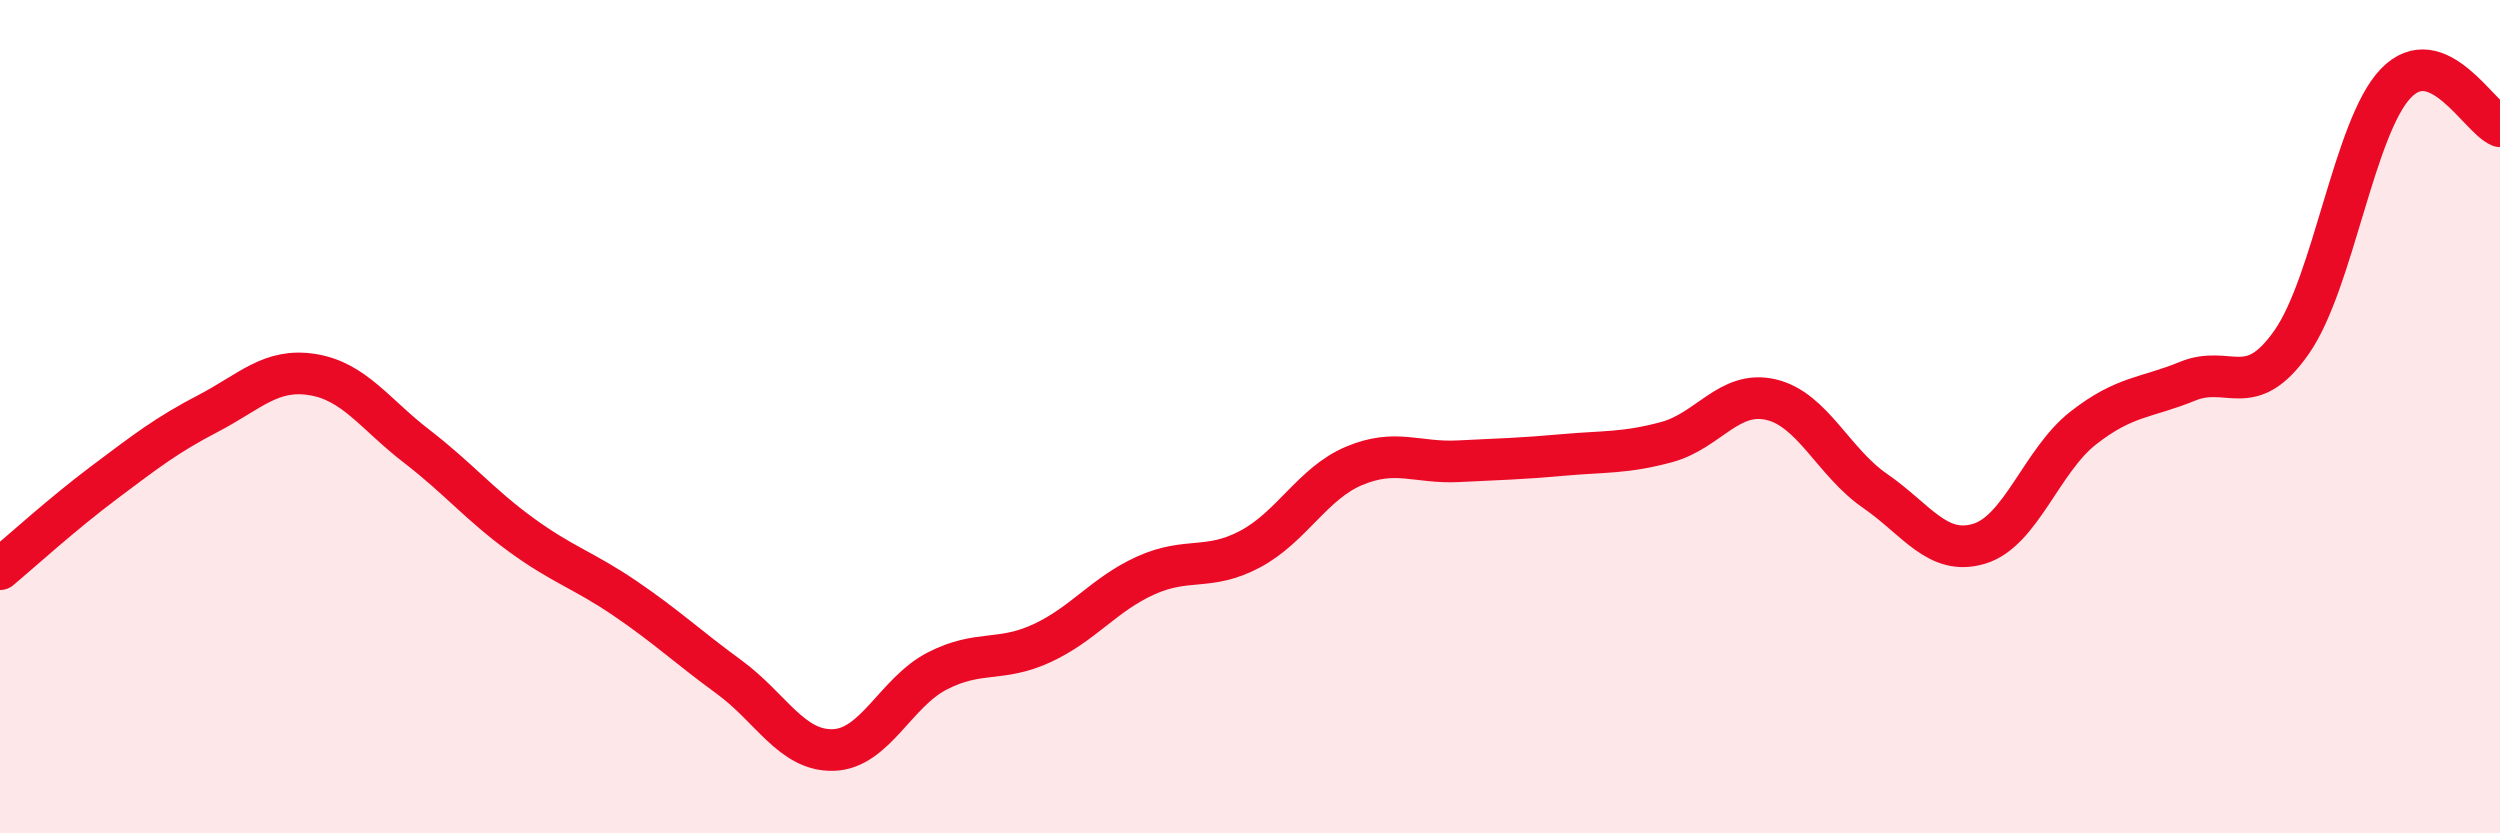
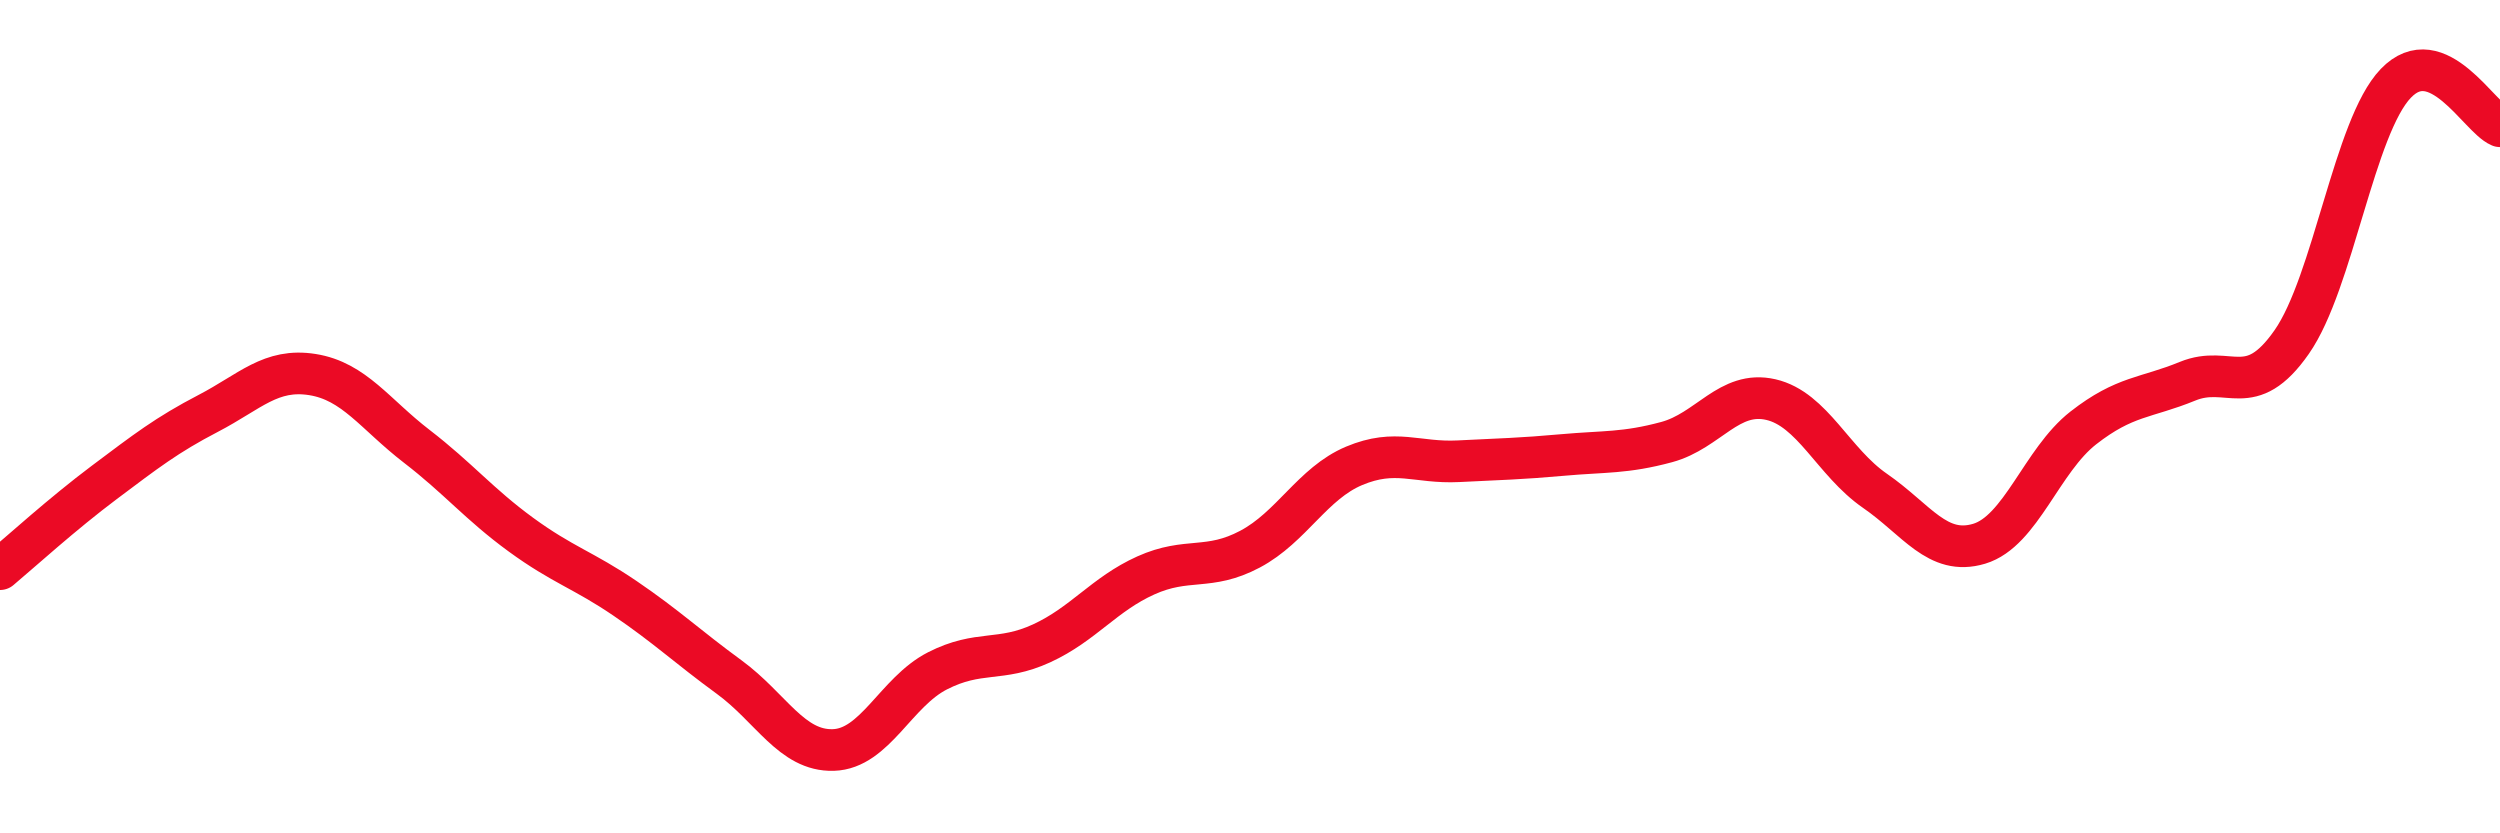
<svg xmlns="http://www.w3.org/2000/svg" width="60" height="20" viewBox="0 0 60 20">
-   <path d="M 0,13.66 C 0.5,13.24 1.5,12.33 2.5,11.58 C 3.5,10.83 4,10.44 5,9.92 C 6,9.4 6.5,8.83 7.5,8.99 C 8.5,9.15 9,9.94 10,10.71 C 11,11.48 11.5,12.1 12.5,12.83 C 13.5,13.56 14,13.68 15,14.36 C 16,15.04 16.5,15.52 17.5,16.25 C 18.5,16.98 19,18.03 20,18 C 21,17.97 21.5,16.61 22.5,16.1 C 23.5,15.59 24,15.9 25,15.44 C 26,14.98 26.5,14.26 27.5,13.81 C 28.5,13.36 29,13.71 30,13.18 C 31,12.65 31.5,11.6 32.5,11.18 C 33.5,10.76 34,11.12 35,11.07 C 36,11.02 36.5,11.01 37.5,10.92 C 38.5,10.83 39,10.88 40,10.61 C 41,10.34 41.5,9.36 42.5,9.59 C 43.5,9.82 44,11.09 45,11.78 C 46,12.47 46.5,13.35 47.5,13.05 C 48.5,12.75 49,11.05 50,10.27 C 51,9.49 51.5,9.56 52.5,9.15 C 53.5,8.74 54,9.64 55,8.21 C 56,6.78 56.5,3.04 57.5,2 C 58.5,0.96 59.5,2.82 60,3.03L60 20L0 20Z" fill="#EB0A25" opacity="0.1" stroke-linecap="round" stroke-linejoin="round" />
  <path d="M 0,13.66 C 0.5,13.24 1.5,12.33 2.5,11.58 C 3.5,10.83 4,10.44 5,9.92 C 6,9.4 6.5,8.83 7.5,8.99 C 8.5,9.15 9,9.94 10,10.71 C 11,11.48 11.5,12.1 12.5,12.83 C 13.5,13.56 14,13.68 15,14.36 C 16,15.04 16.5,15.52 17.5,16.25 C 18.5,16.98 19,18.03 20,18 C 21,17.97 21.5,16.61 22.5,16.1 C 23.5,15.59 24,15.9 25,15.44 C 26,14.98 26.5,14.26 27.5,13.81 C 28.5,13.36 29,13.71 30,13.18 C 31,12.65 31.5,11.6 32.5,11.18 C 33.5,10.76 34,11.12 35,11.07 C 36,11.02 36.5,11.01 37.5,10.92 C 38.5,10.83 39,10.88 40,10.61 C 41,10.34 41.5,9.36 42.5,9.59 C 43.5,9.82 44,11.09 45,11.78 C 46,12.47 46.5,13.35 47.5,13.05 C 48.5,12.75 49,11.05 50,10.27 C 51,9.49 51.5,9.56 52.5,9.15 C 53.5,8.74 54,9.64 55,8.21 C 56,6.78 56.5,3.04 57.5,2 C 58.5,0.96 59.5,2.82 60,3.03" stroke="#EB0A25" stroke-width="1" fill="none" stroke-linecap="round" stroke-linejoin="round" />
</svg>